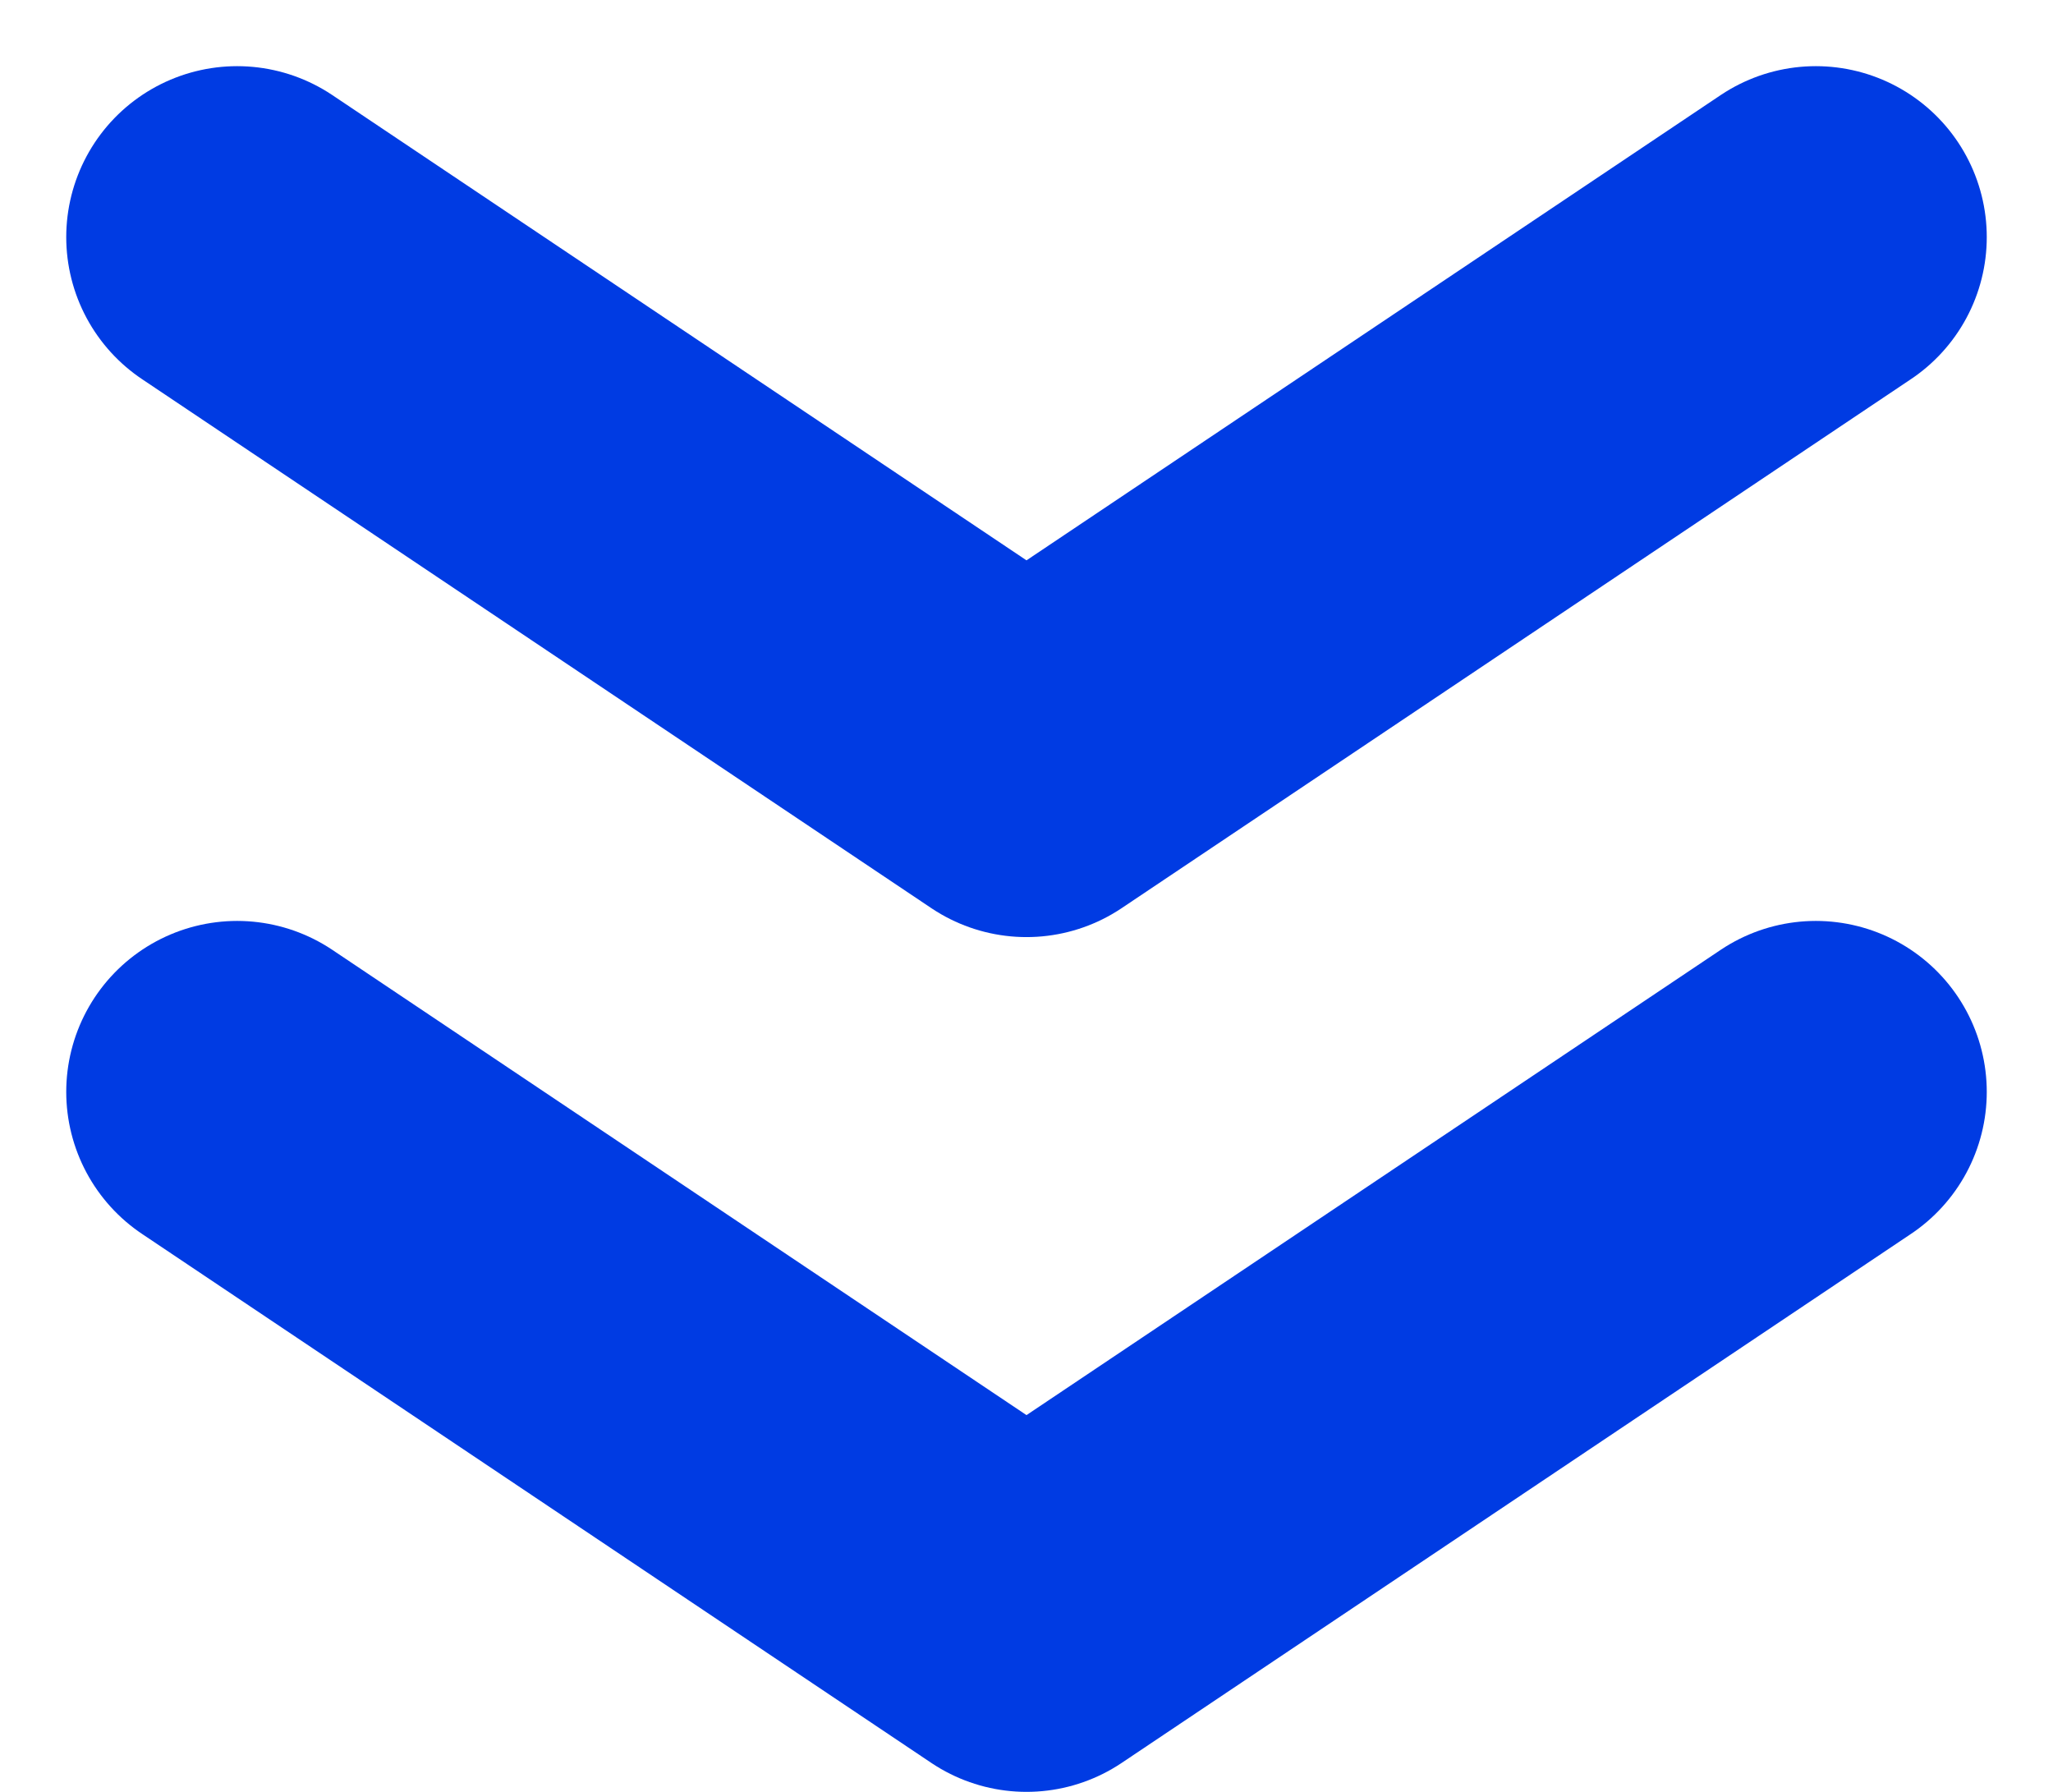
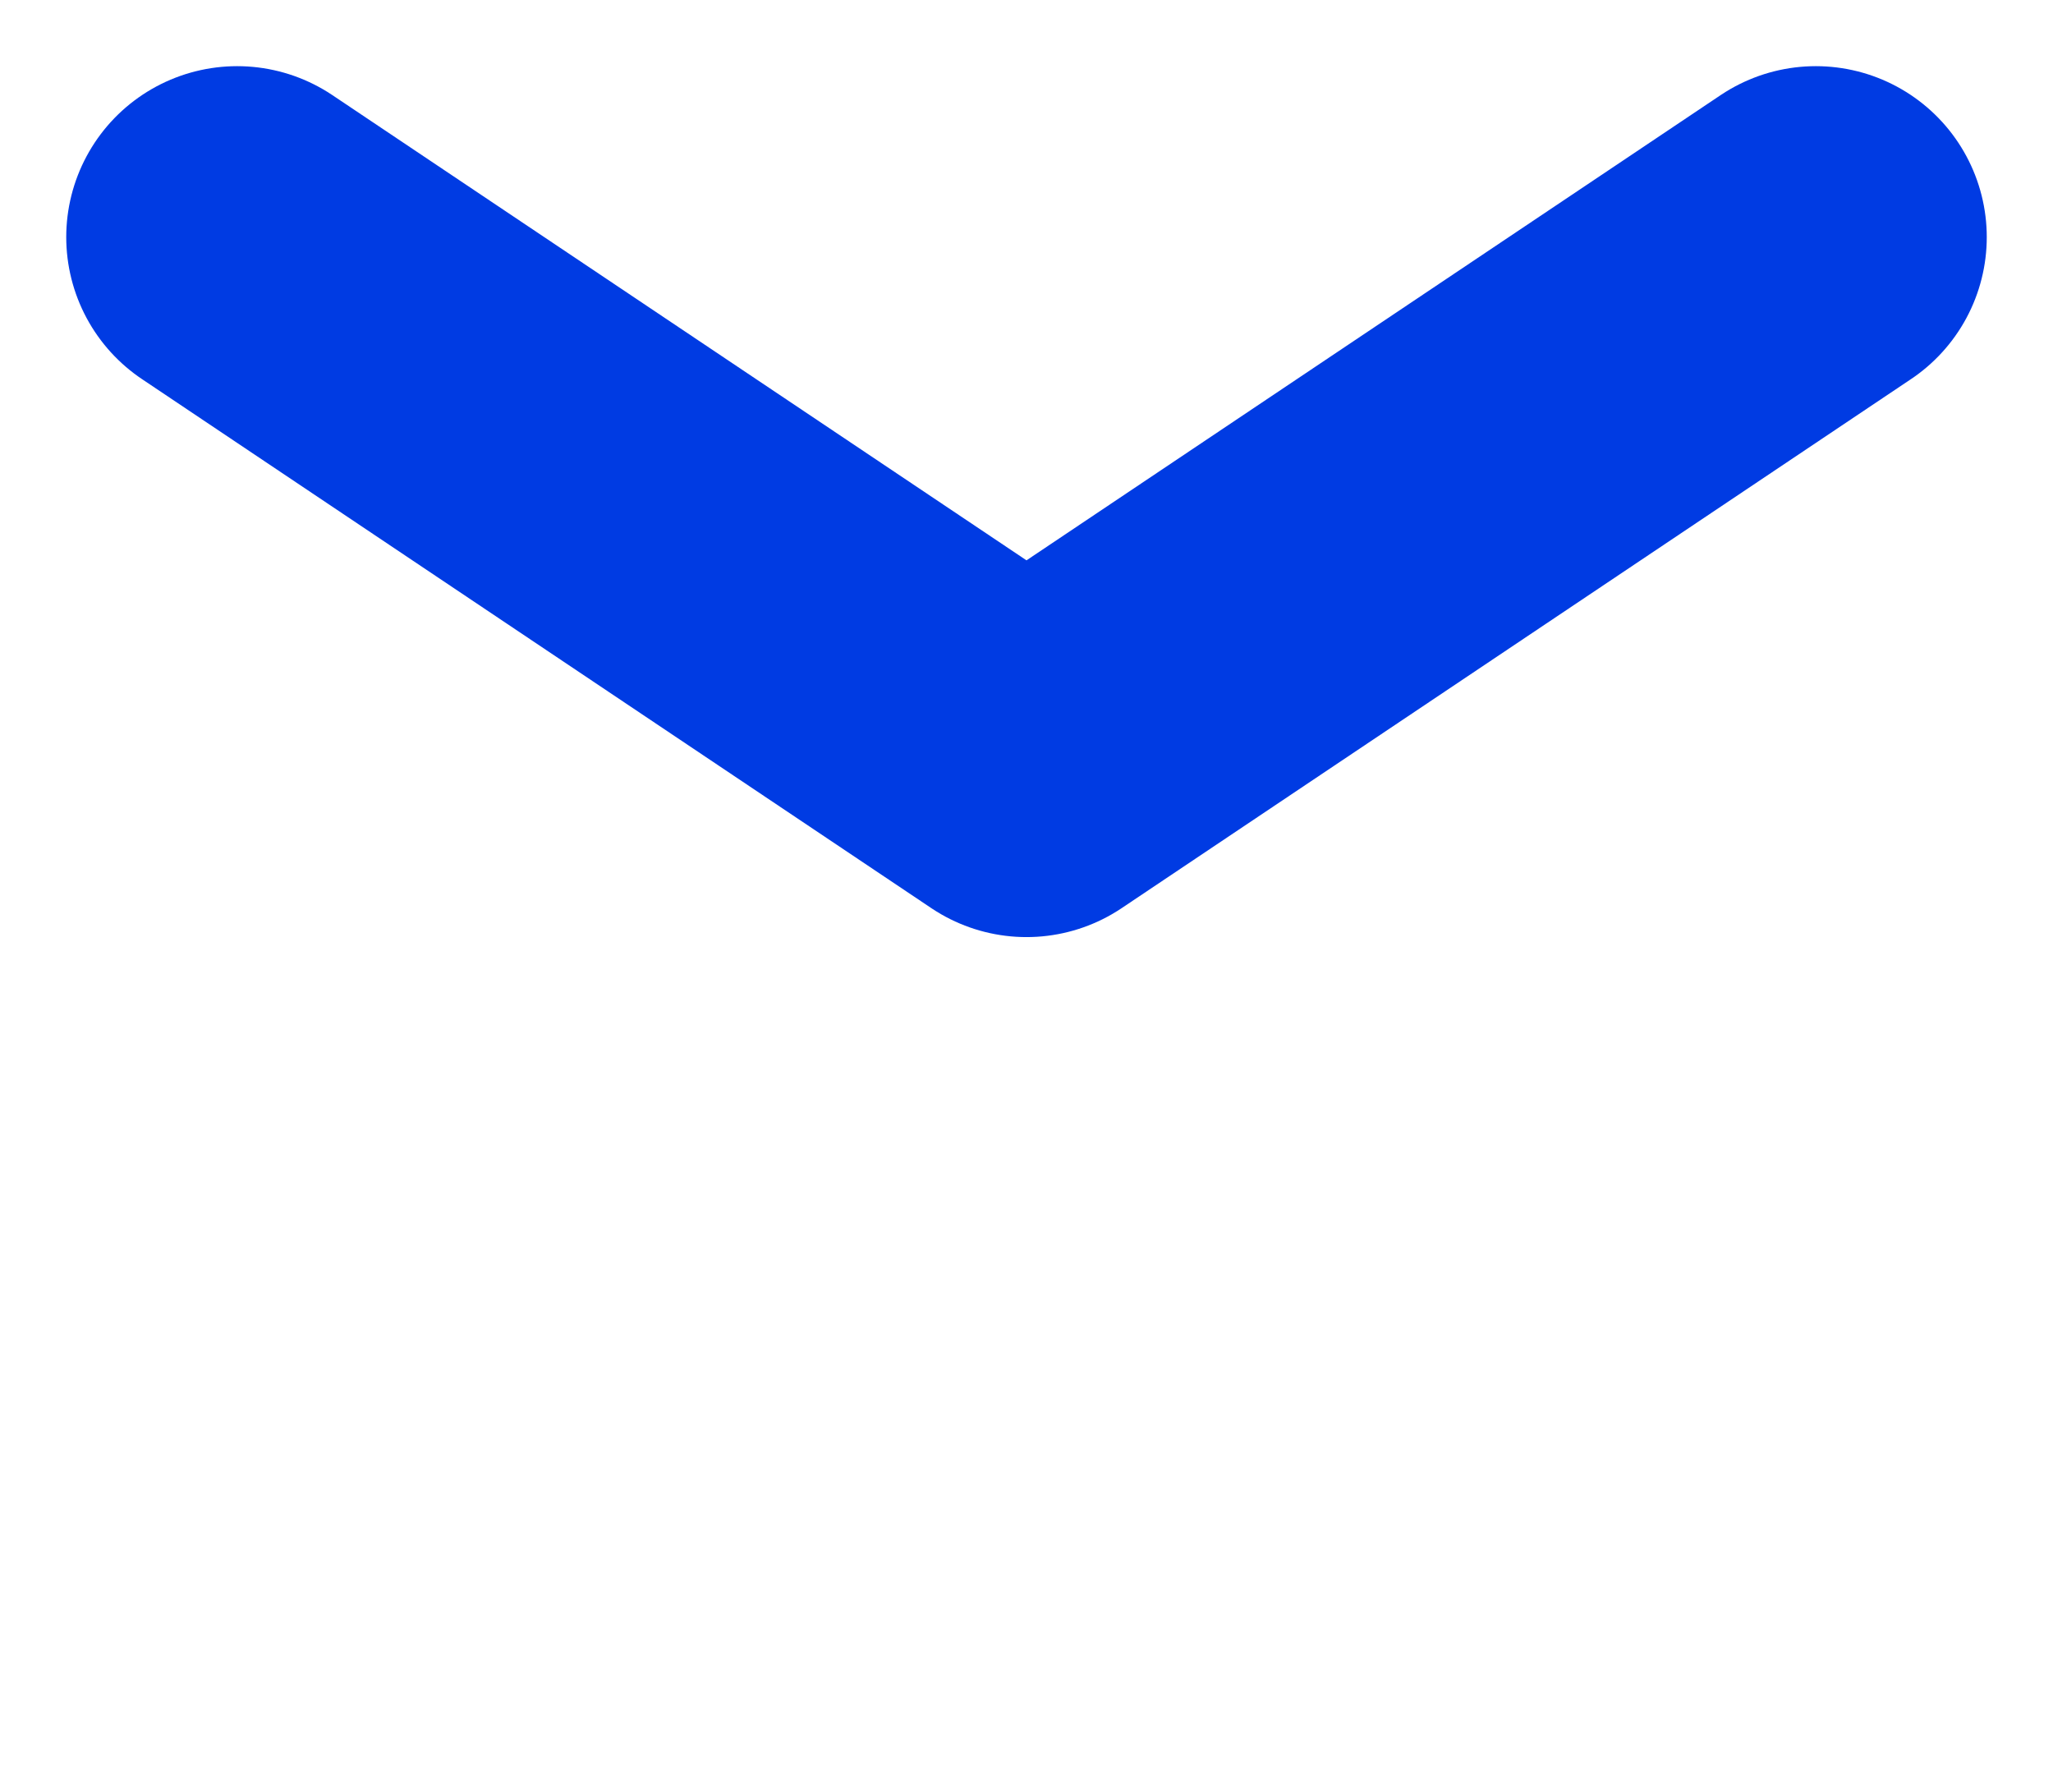
<svg xmlns="http://www.w3.org/2000/svg" width="24.02" height="20.964" viewBox="0 0 24.02 20.964">
  <g id="icon" transform="translate(-587.725 -942.795)">
    <path id="パス_53" data-name="パス 53" d="M602.616,939.565l9.235,6.189,9.235-6.189" transform="translate(-12.116 6.004)" fill="none" stroke="#003be3" stroke-linecap="round" stroke-linejoin="round" stroke-width="4" />
-     <path id="パス_54" data-name="パス 54" d="M602.616,939.565l9.235,6.189,9.235-6.189" transform="translate(-12.116 16.004)" fill="none" stroke="#003be3" stroke-linecap="round" stroke-linejoin="round" stroke-width="4" />
  </g>
</svg>